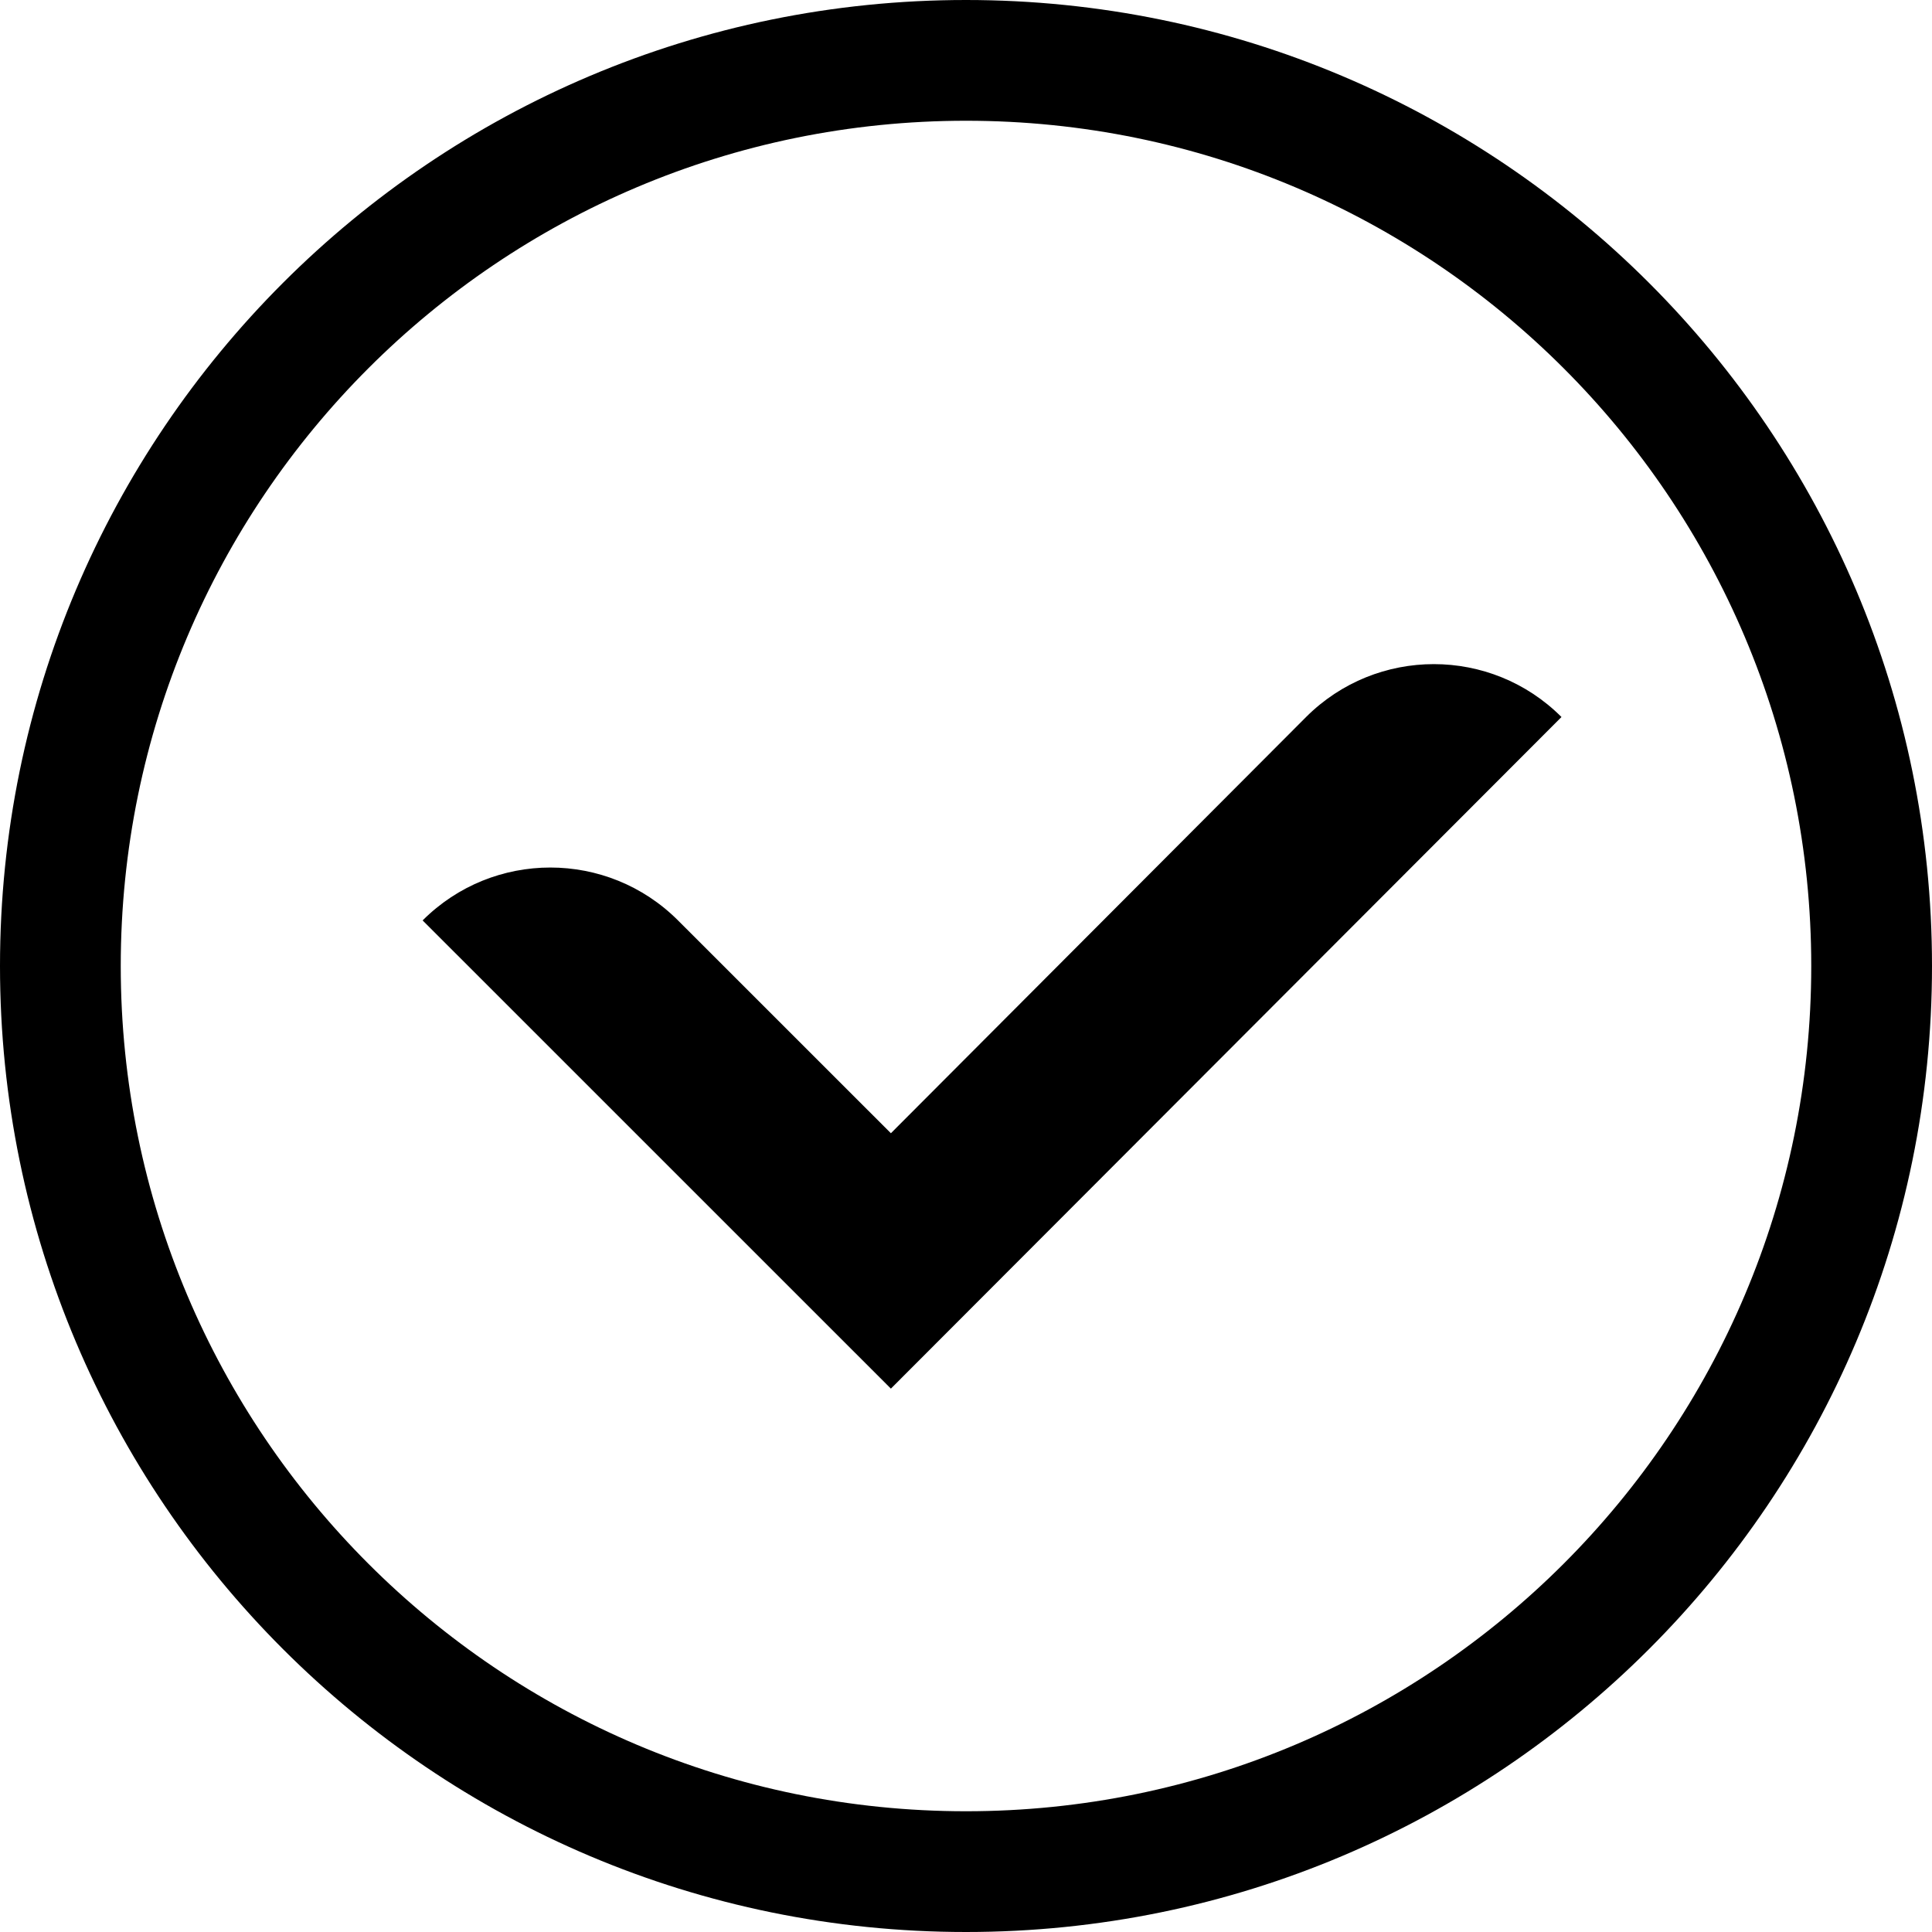
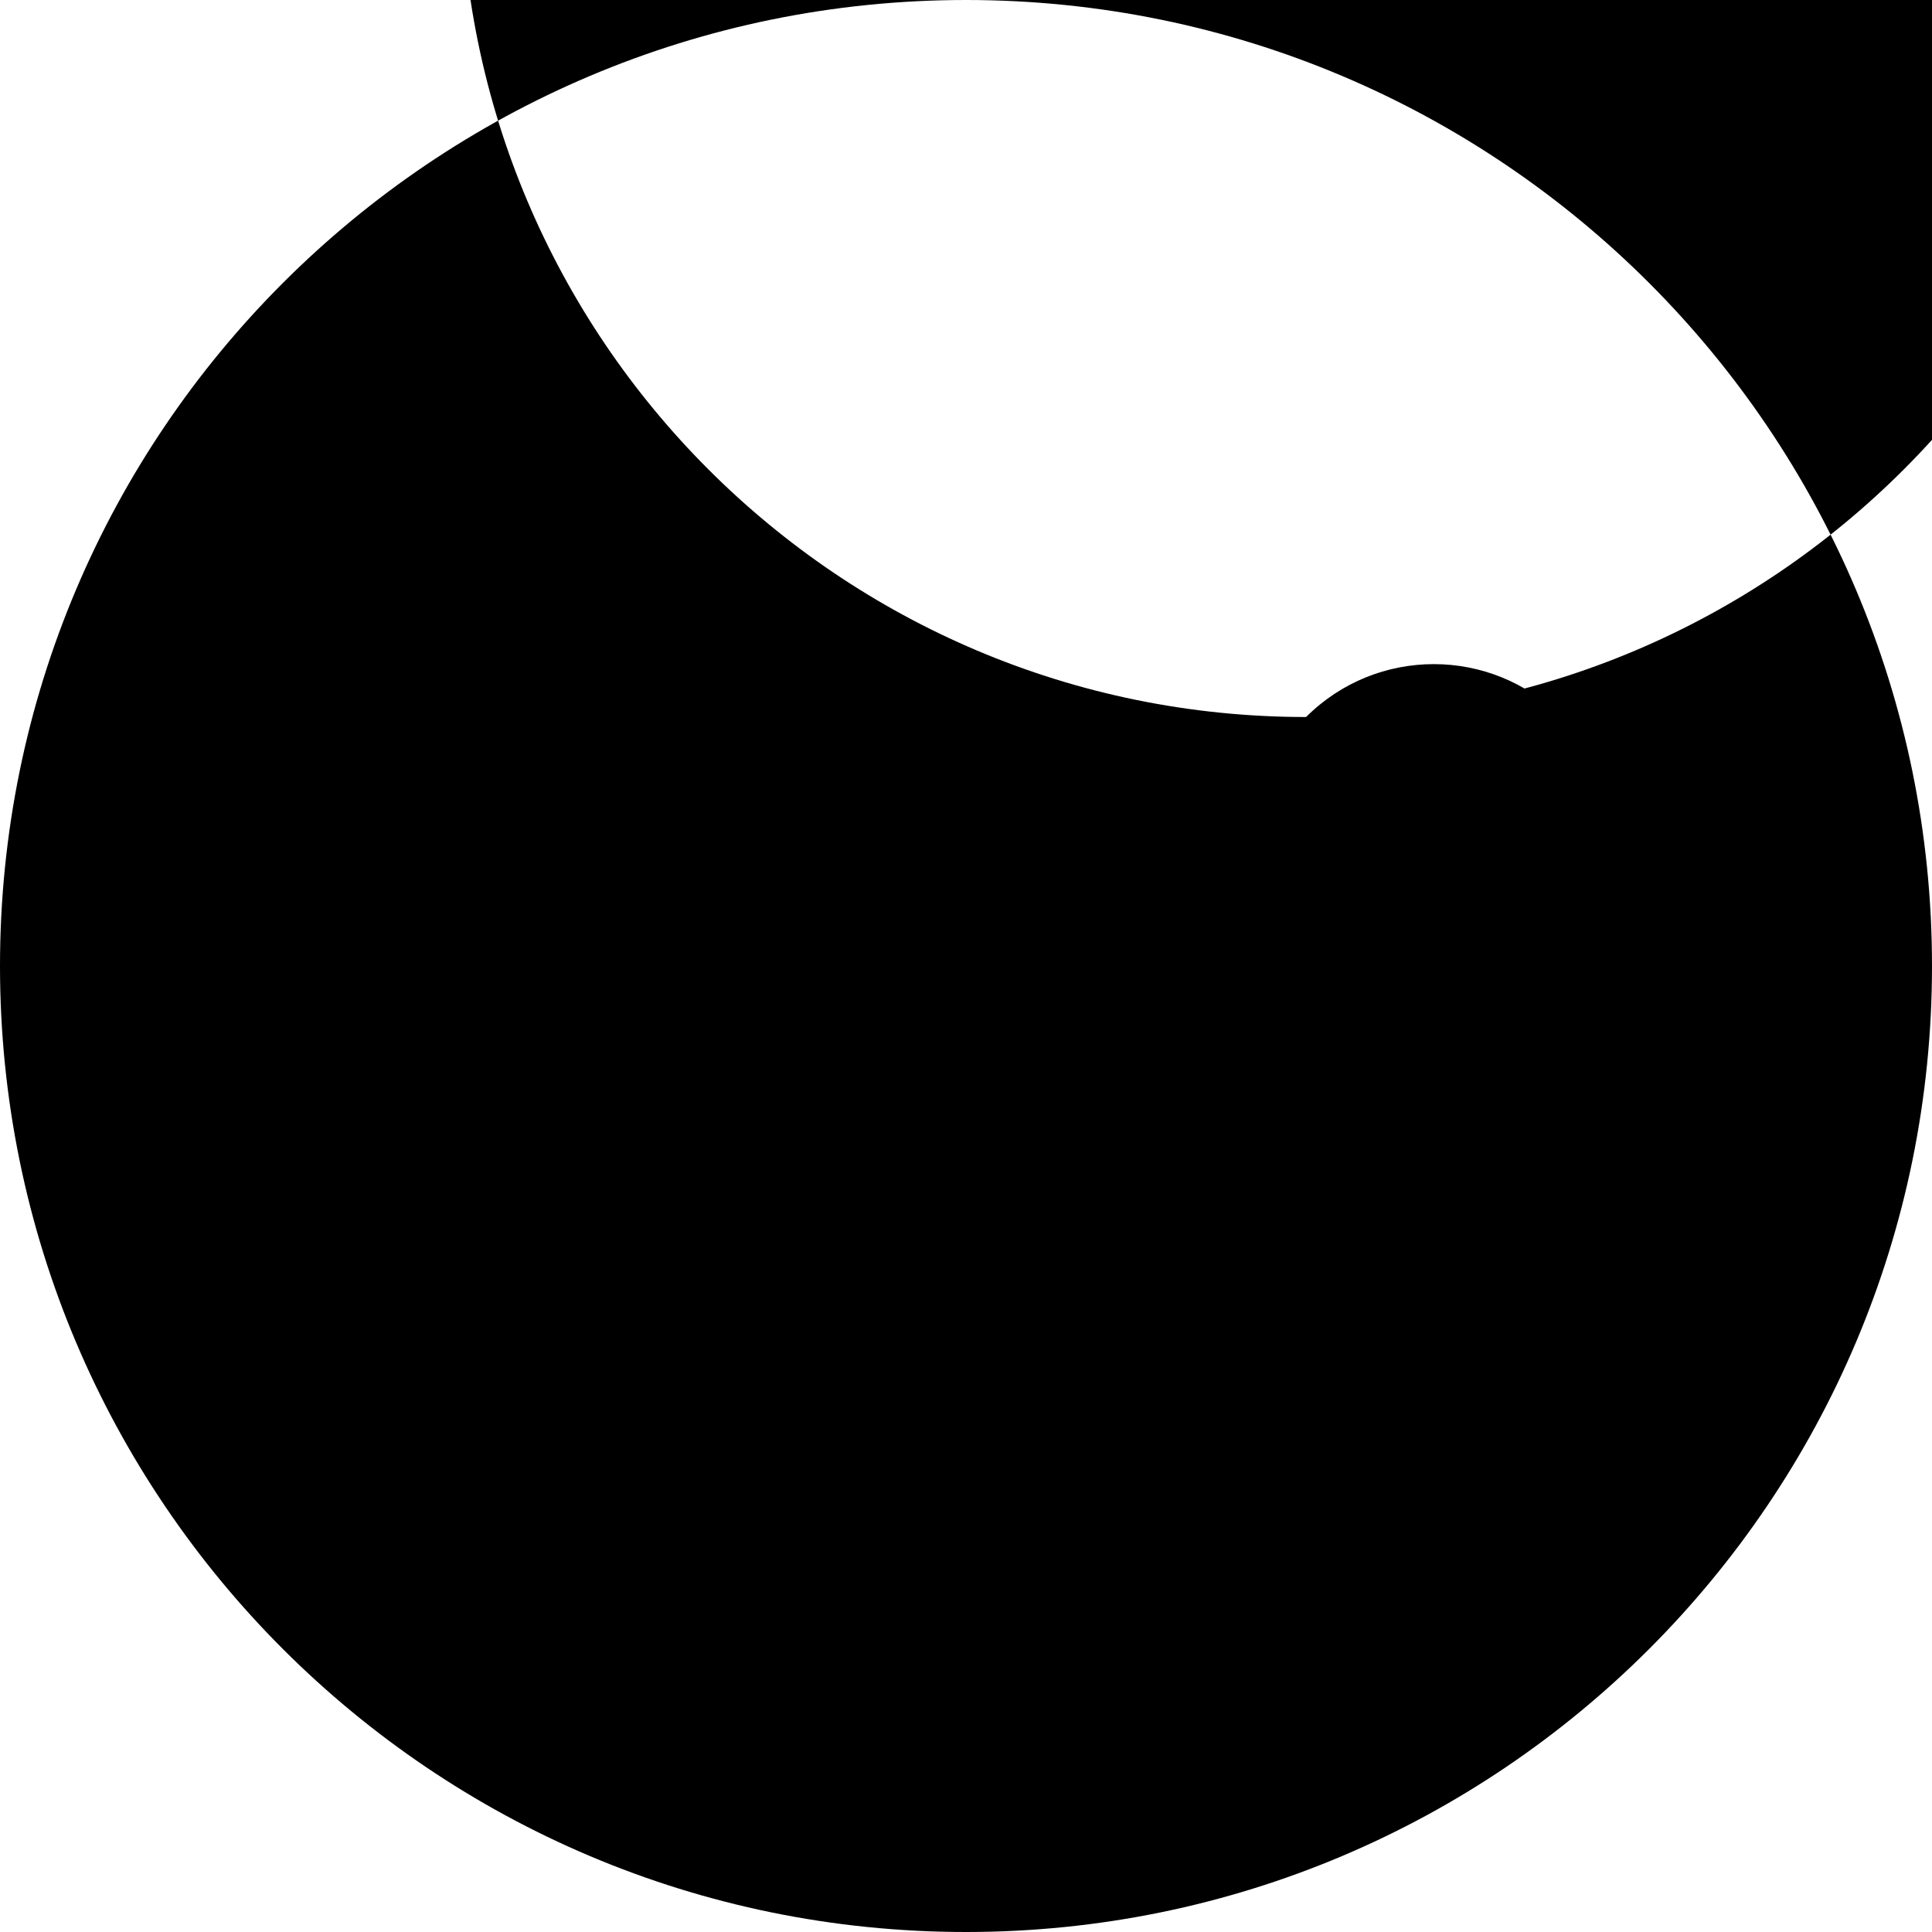
<svg xmlns="http://www.w3.org/2000/svg" version="1.1" width="32" height="32" viewBox="0 0 32 32">
  <title>success-large</title>
-   <path d="M21.633 11.876l-6.877 6.894-3.526-3.525c-1.168-1.168-3.062-1.168-4.23 0l7.756 7.755 11.107-11.124c-1.167-1.168-3.061-1.168-4.23 0zM16 30c-7.732 0-14-6.269-14-14s6.268-14 14-14c7.733 0 14 6.268 14 14s-6.267 14-14 14zM16 0c-8.837 0-16 7.163-16 16 0 8.836 7.163 16 16 16s16-7.164 16-16c0-8.837-7.163-16-16-16z" />
+   <path d="M21.633 11.876l-6.877 6.894-3.526-3.525c-1.168-1.168-3.062-1.168-4.23 0l7.756 7.755 11.107-11.124c-1.167-1.168-3.061-1.168-4.23 0zc-7.732 0-14-6.269-14-14s6.268-14 14-14c7.733 0 14 6.268 14 14s-6.267 14-14 14zM16 0c-8.837 0-16 7.163-16 16 0 8.836 7.163 16 16 16s16-7.164 16-16c0-8.837-7.163-16-16-16z" />
</svg>